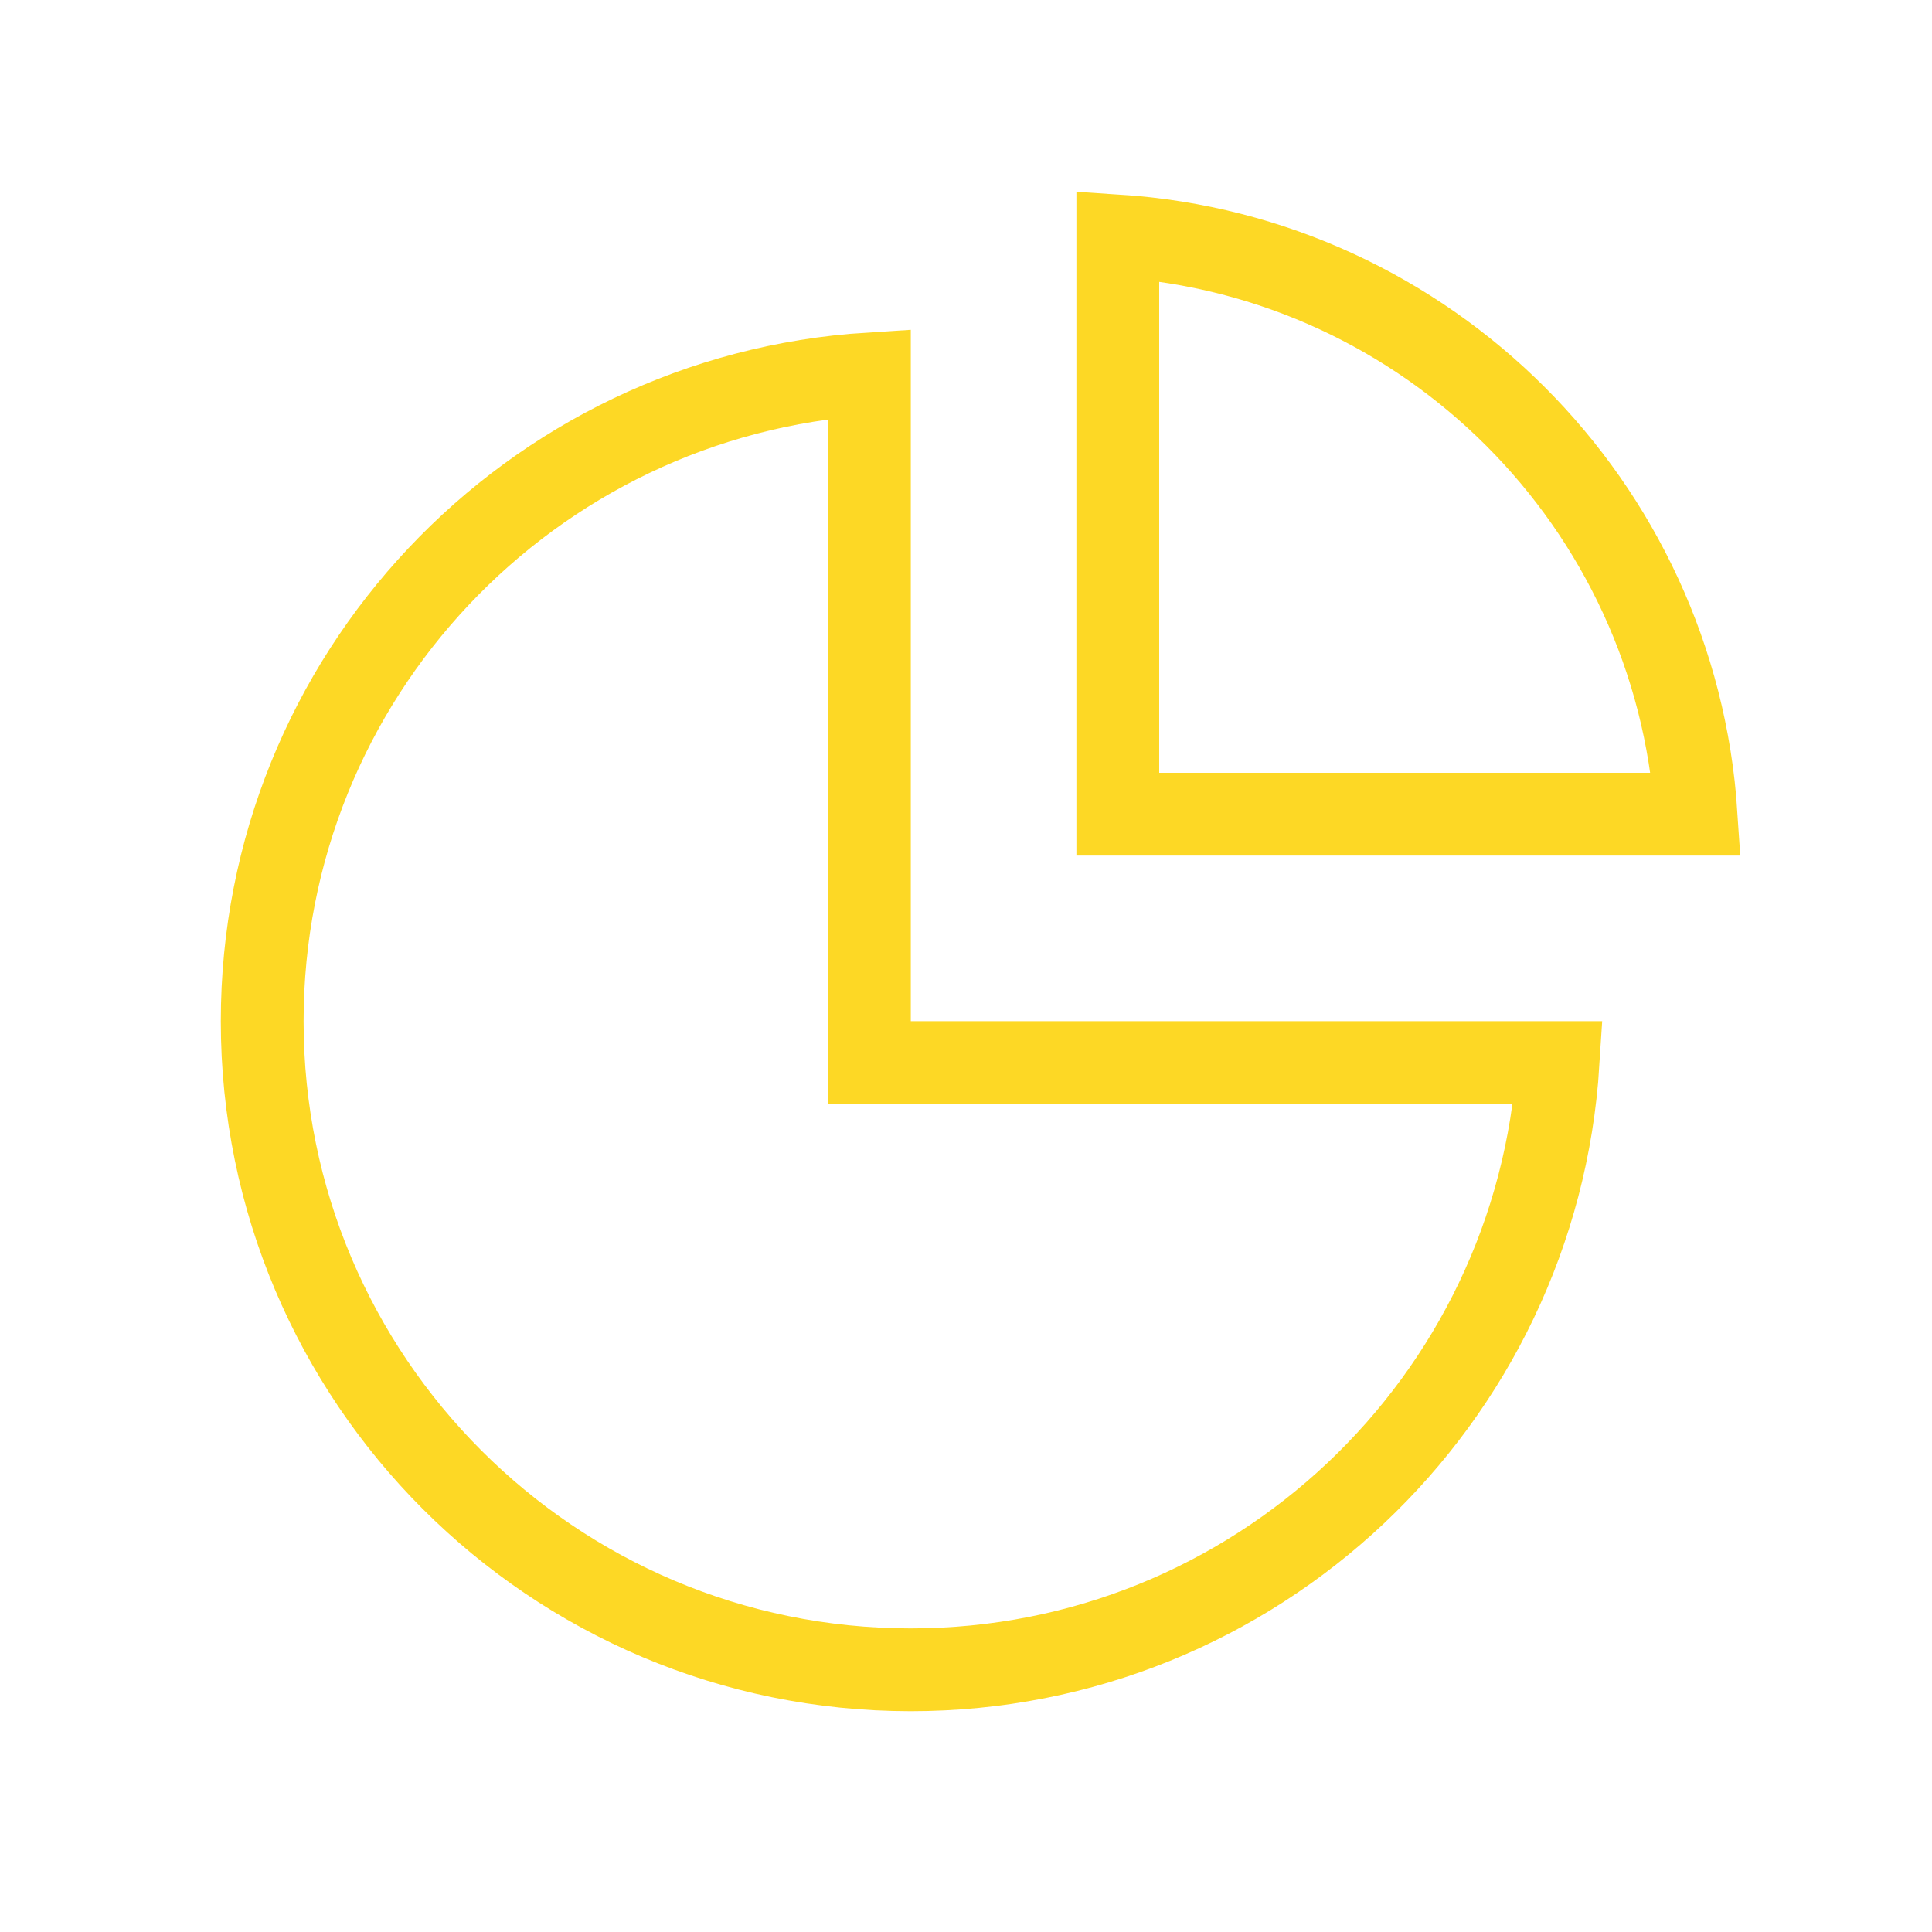
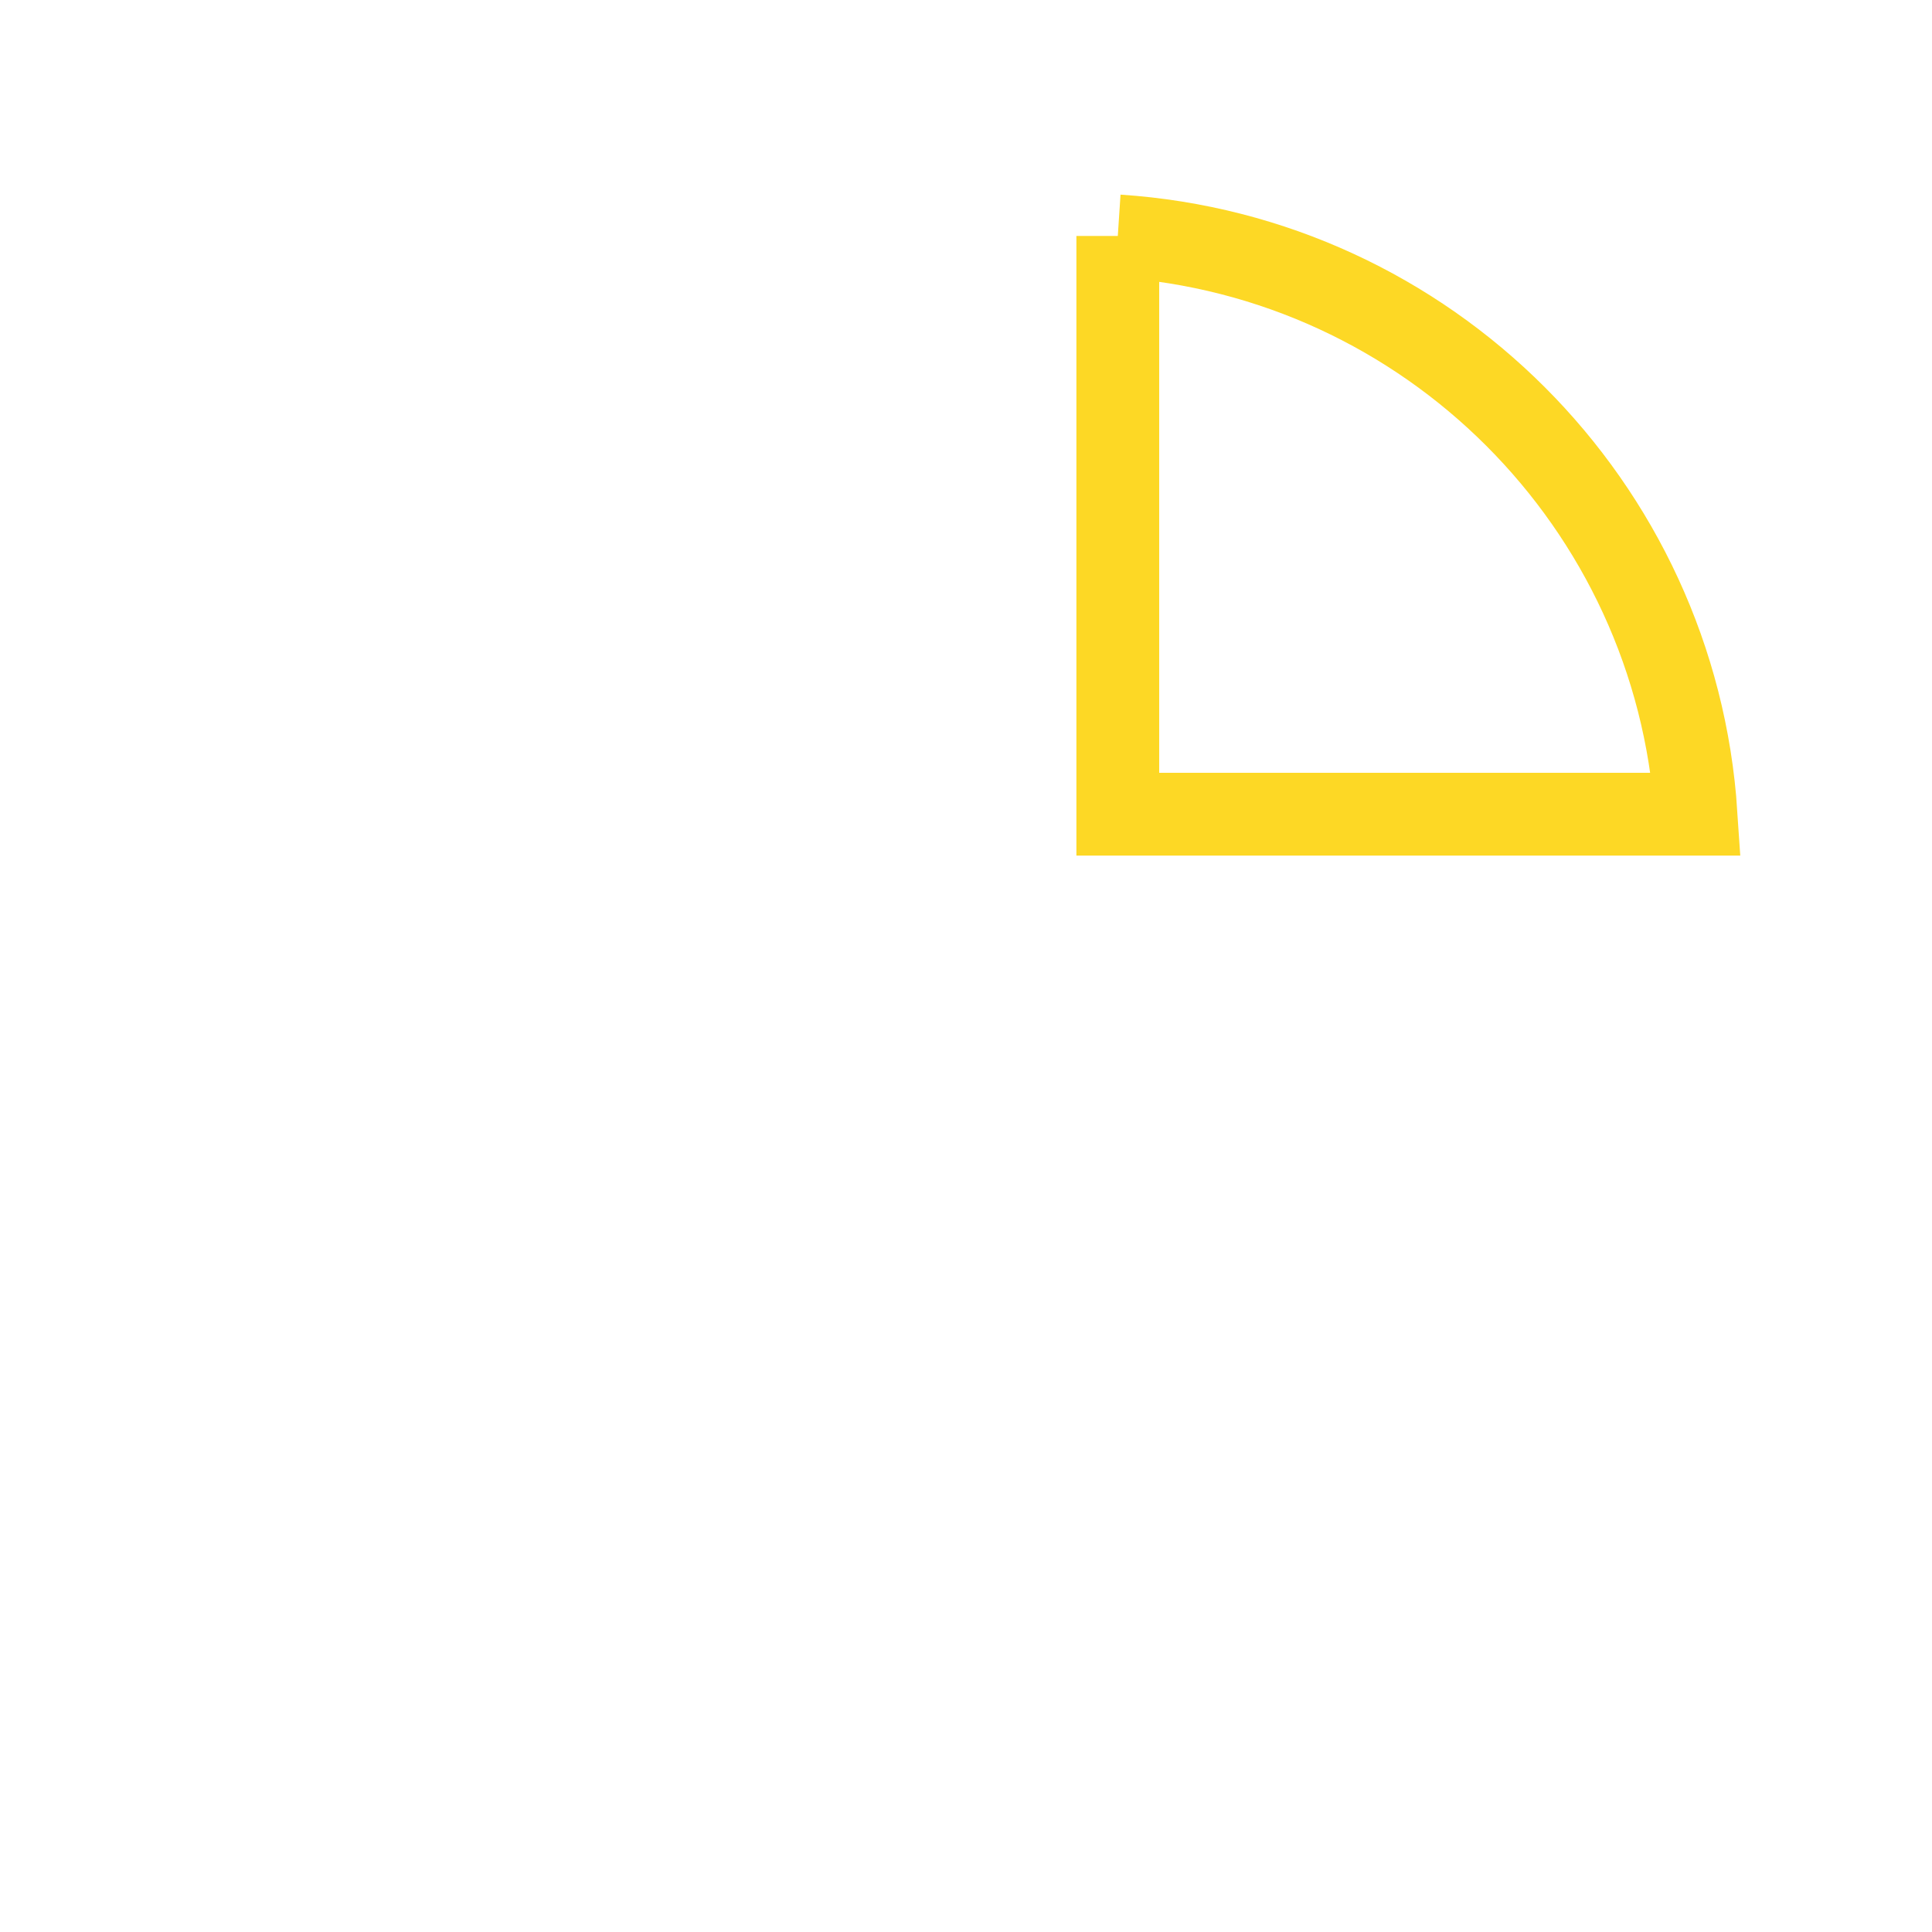
<svg xmlns="http://www.w3.org/2000/svg" width="70" height="70" viewBox="0 0 70 70" fill="none">
-   <path d="M31.5 37V38.5H33H56.453C55.679 50.78 45.475 60.5 33 60.5C20.021 60.5 9.5 49.979 9.5 37C9.5 24.525 19.22 14.321 31.5 13.547V37Z" stroke="#FDD825" stroke-width="3" />
-   <path d="M40.5 8.549C51.731 9.288 60.712 18.269 61.451 29.5H40.5V8.549Z" stroke="#FDD825" stroke-width="3" />
+   <path d="M40.5 8.549C51.731 9.288 60.712 18.269 61.451 29.5H40.5V8.549" stroke="#FDD825" stroke-width="3" />
</svg>